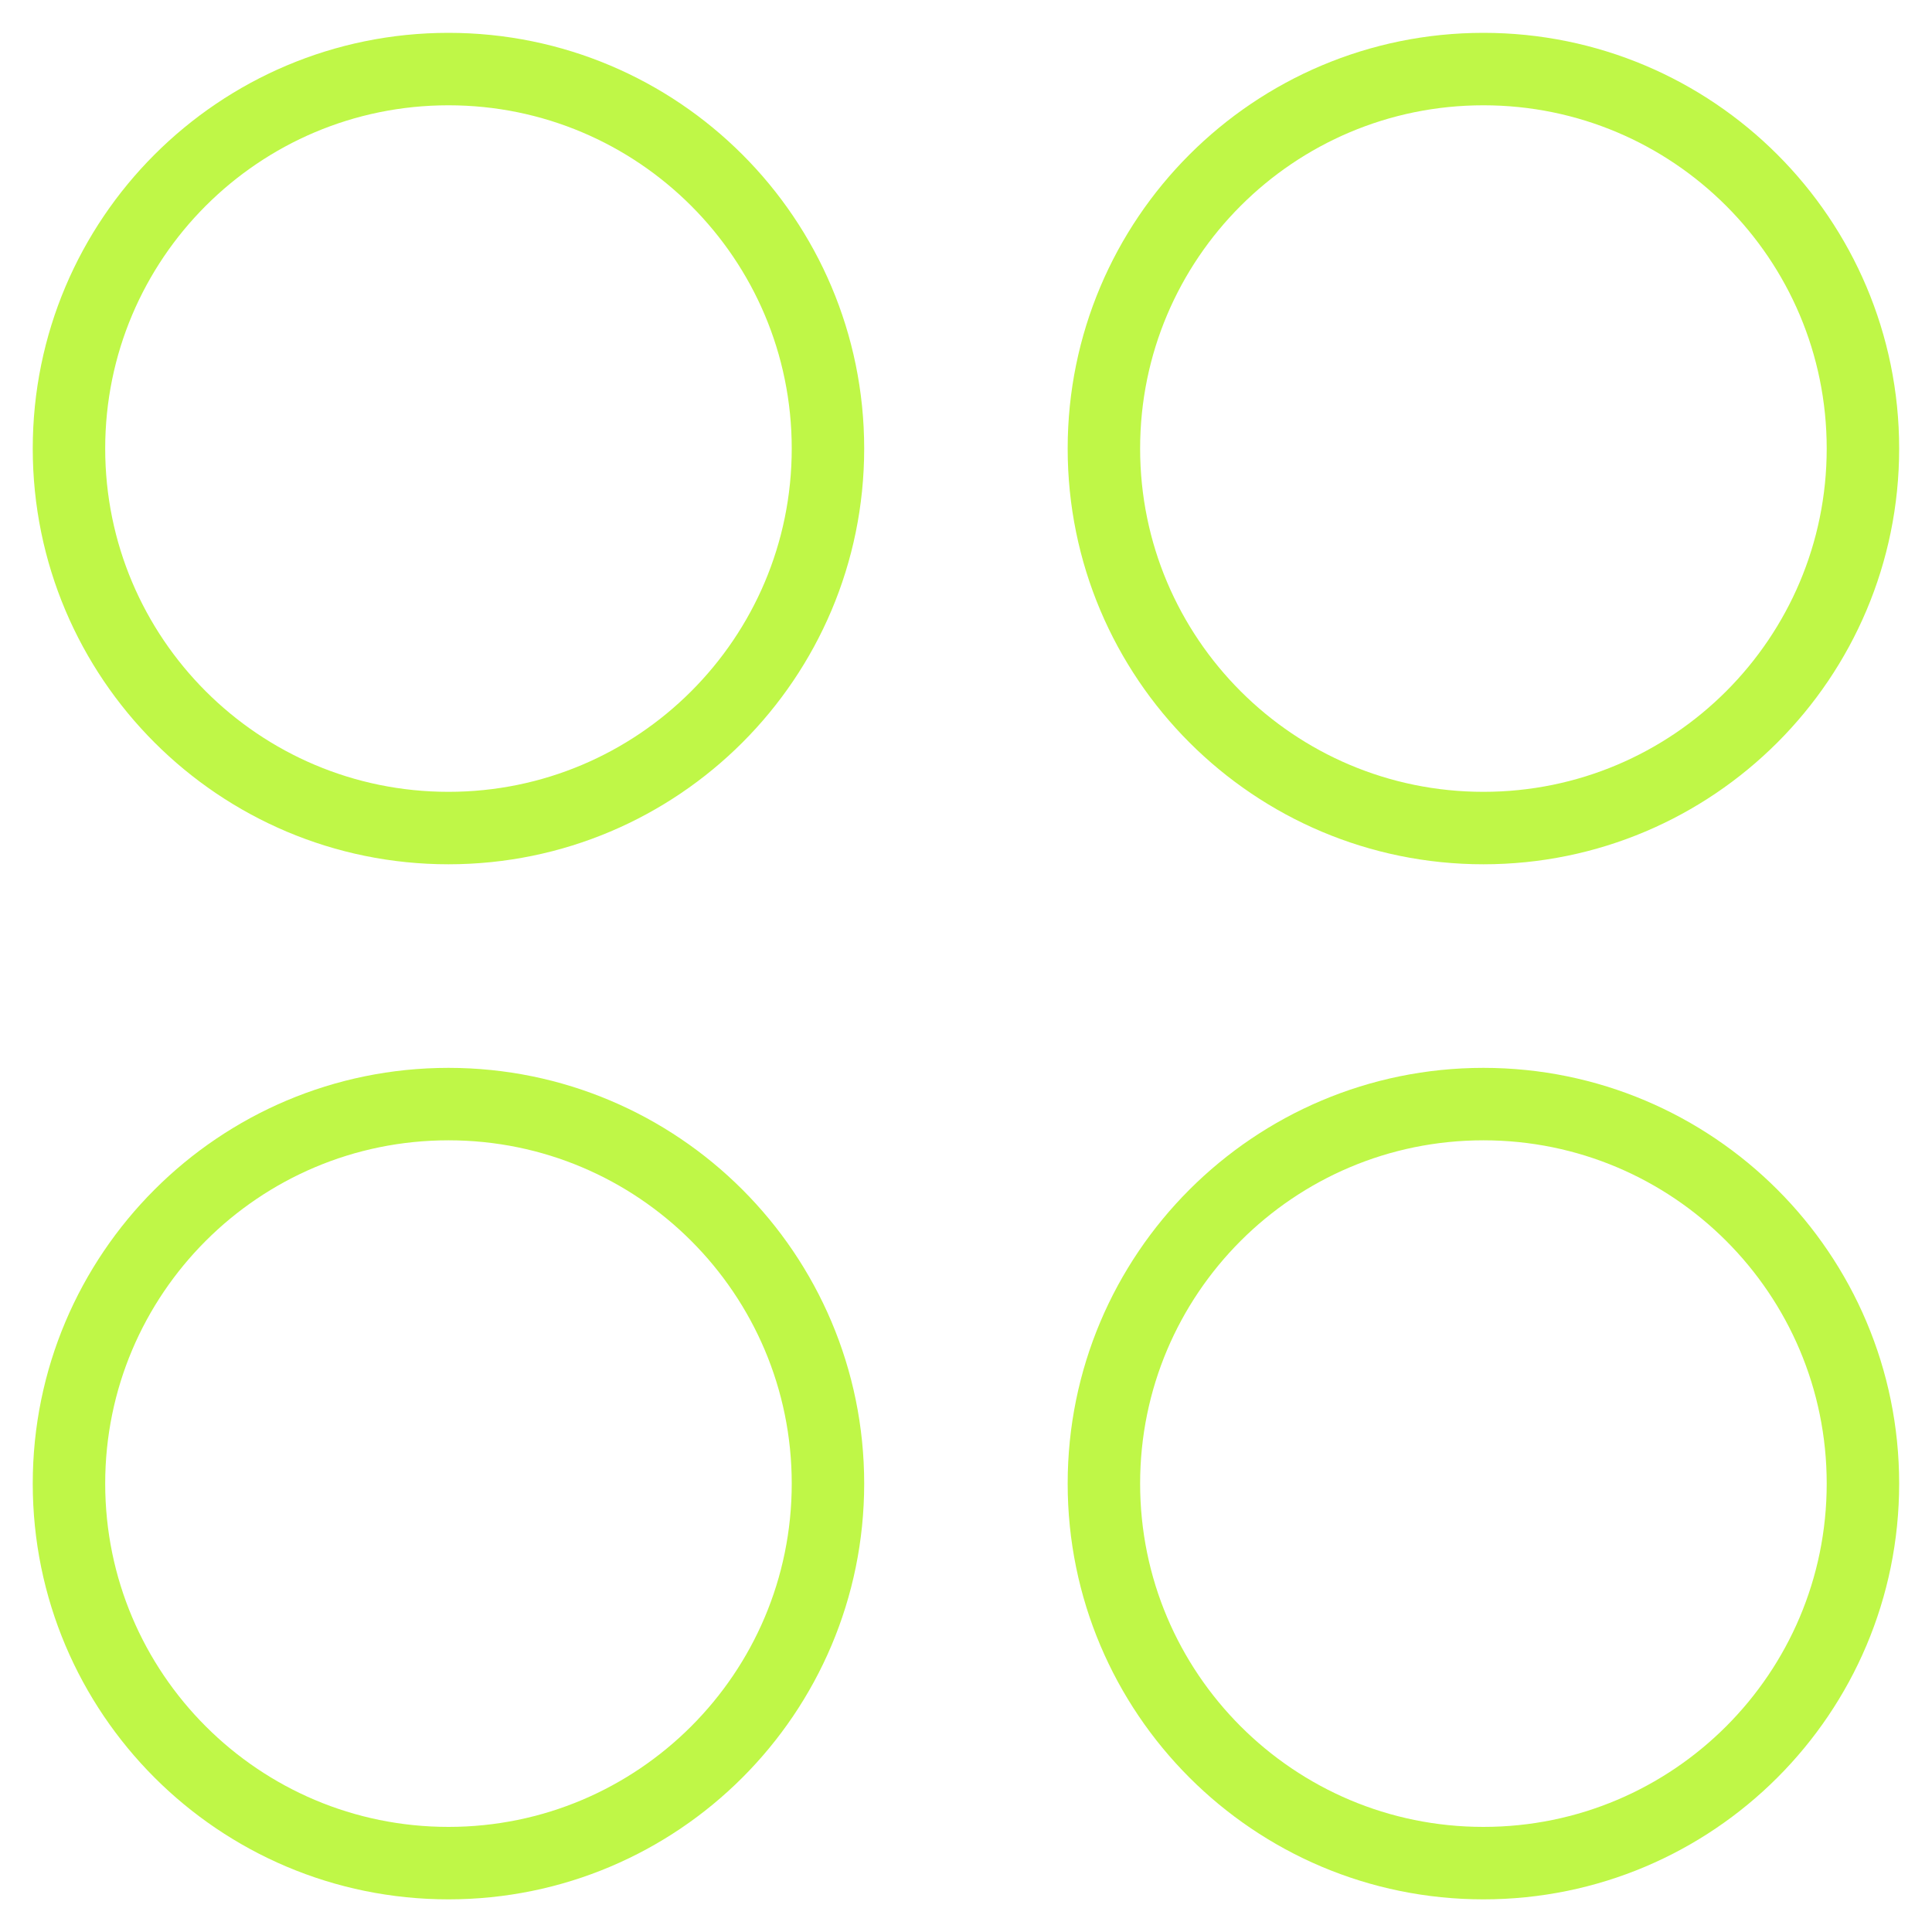
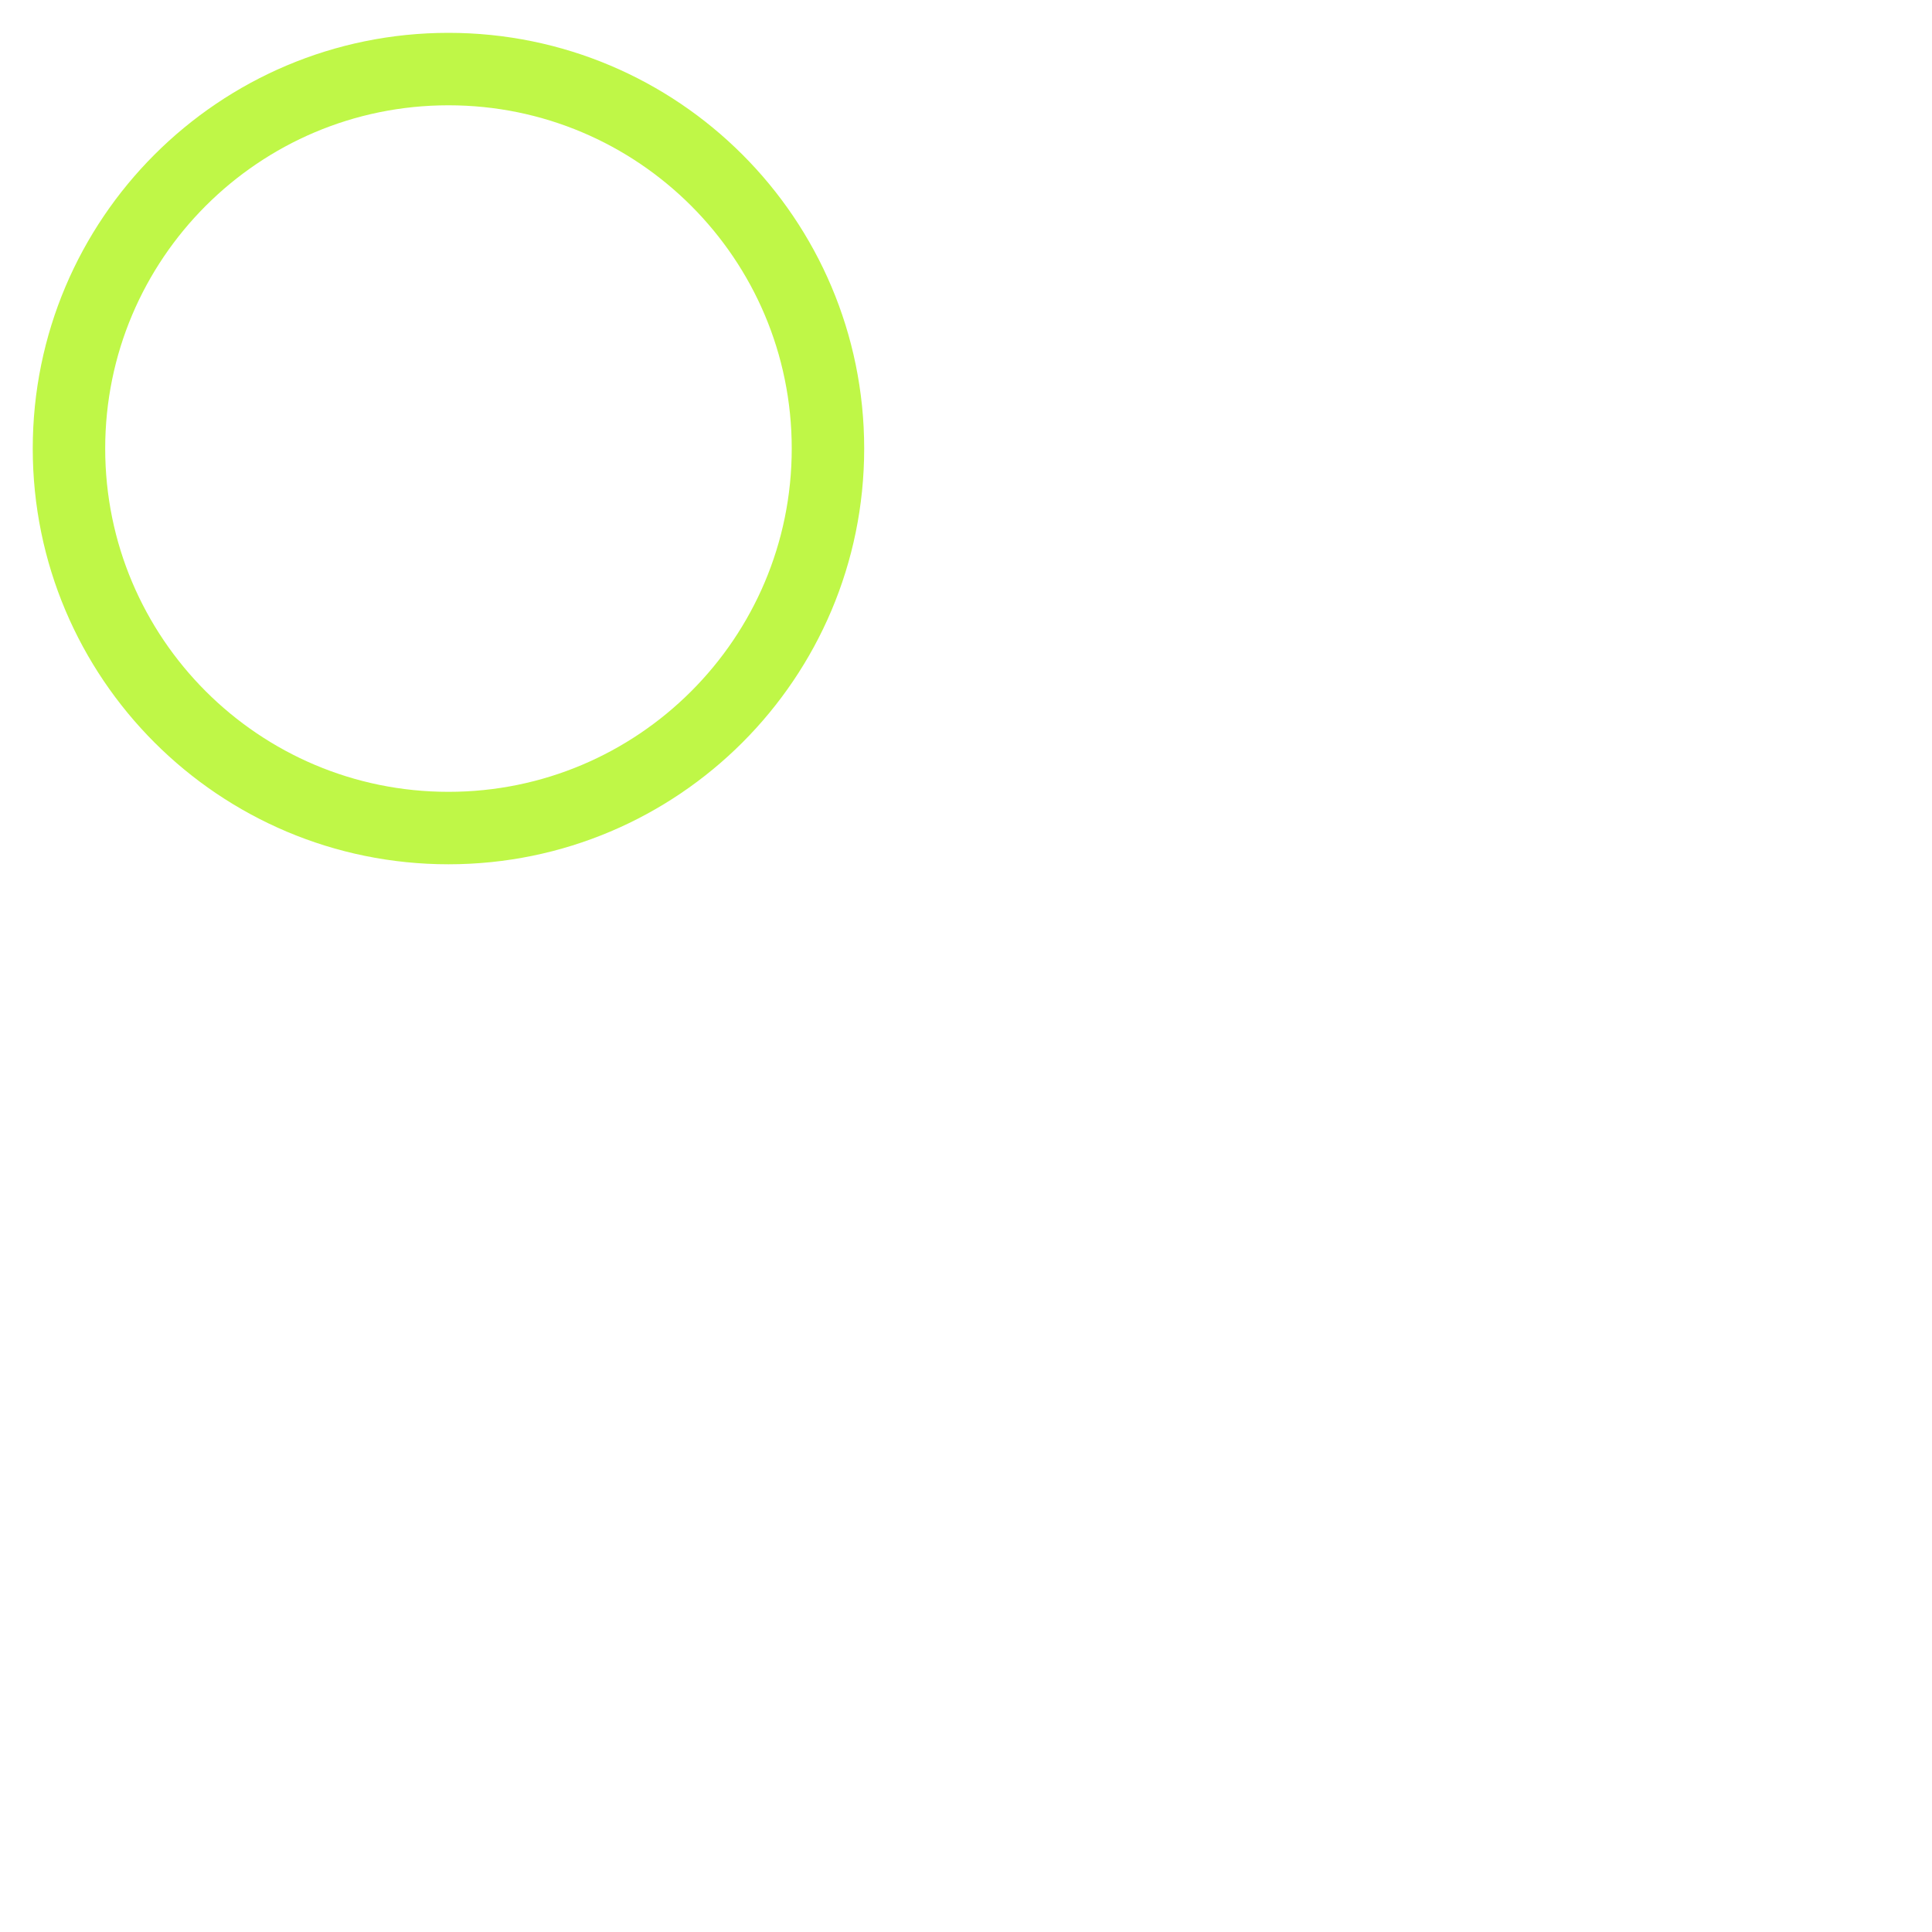
<svg xmlns="http://www.w3.org/2000/svg" width="40" height="40" viewBox="0 0 40 40" fill="none">
  <g clip-path="url(#clip0_837_3198)">
    <path d="M9.285 17.144C13.624 17.144 17.142 13.626 17.142 9.287C17.142 4.947 13.624 1.43 9.285 1.43C4.946 1.43 1.428 4.947 1.428 9.287C1.428 13.626 4.946 17.144 9.285 17.144Z" stroke="#BFF747" stroke-width="1.5" stroke-linecap="round" stroke-linejoin="round" />
-     <path d="M30.713 17.144C35.052 17.144 38.57 13.626 38.57 9.287C38.57 4.947 35.052 1.43 30.713 1.43C26.373 1.43 22.855 4.947 22.855 9.287C22.855 13.626 26.373 17.144 30.713 17.144Z" stroke="#BFF747" stroke-width="1.5" stroke-linecap="round" stroke-linejoin="round" />
-     <path d="M9.285 38.574C13.624 38.574 17.142 35.056 17.142 30.716C17.142 26.377 13.624 22.859 9.285 22.859C4.946 22.859 1.428 26.377 1.428 30.716C1.428 35.056 4.946 38.574 9.285 38.574Z" stroke="#BFF747" stroke-width="1.5" stroke-linecap="round" stroke-linejoin="round" />
-     <path d="M30.713 38.574C35.052 38.574 38.57 35.056 38.57 30.716C38.57 26.377 35.052 22.859 30.713 22.859C26.373 22.859 22.855 26.377 22.855 30.716C22.855 35.056 26.373 38.574 30.713 38.574Z" stroke="#BFF747" stroke-width="1.5" stroke-linecap="round" stroke-linejoin="round" />
  </g>
  <defs>
    <clipPath id="clip0_837_3198">
      <rect width="40" height="40" fill="white" />
    </clipPath>
  </defs>
</svg>